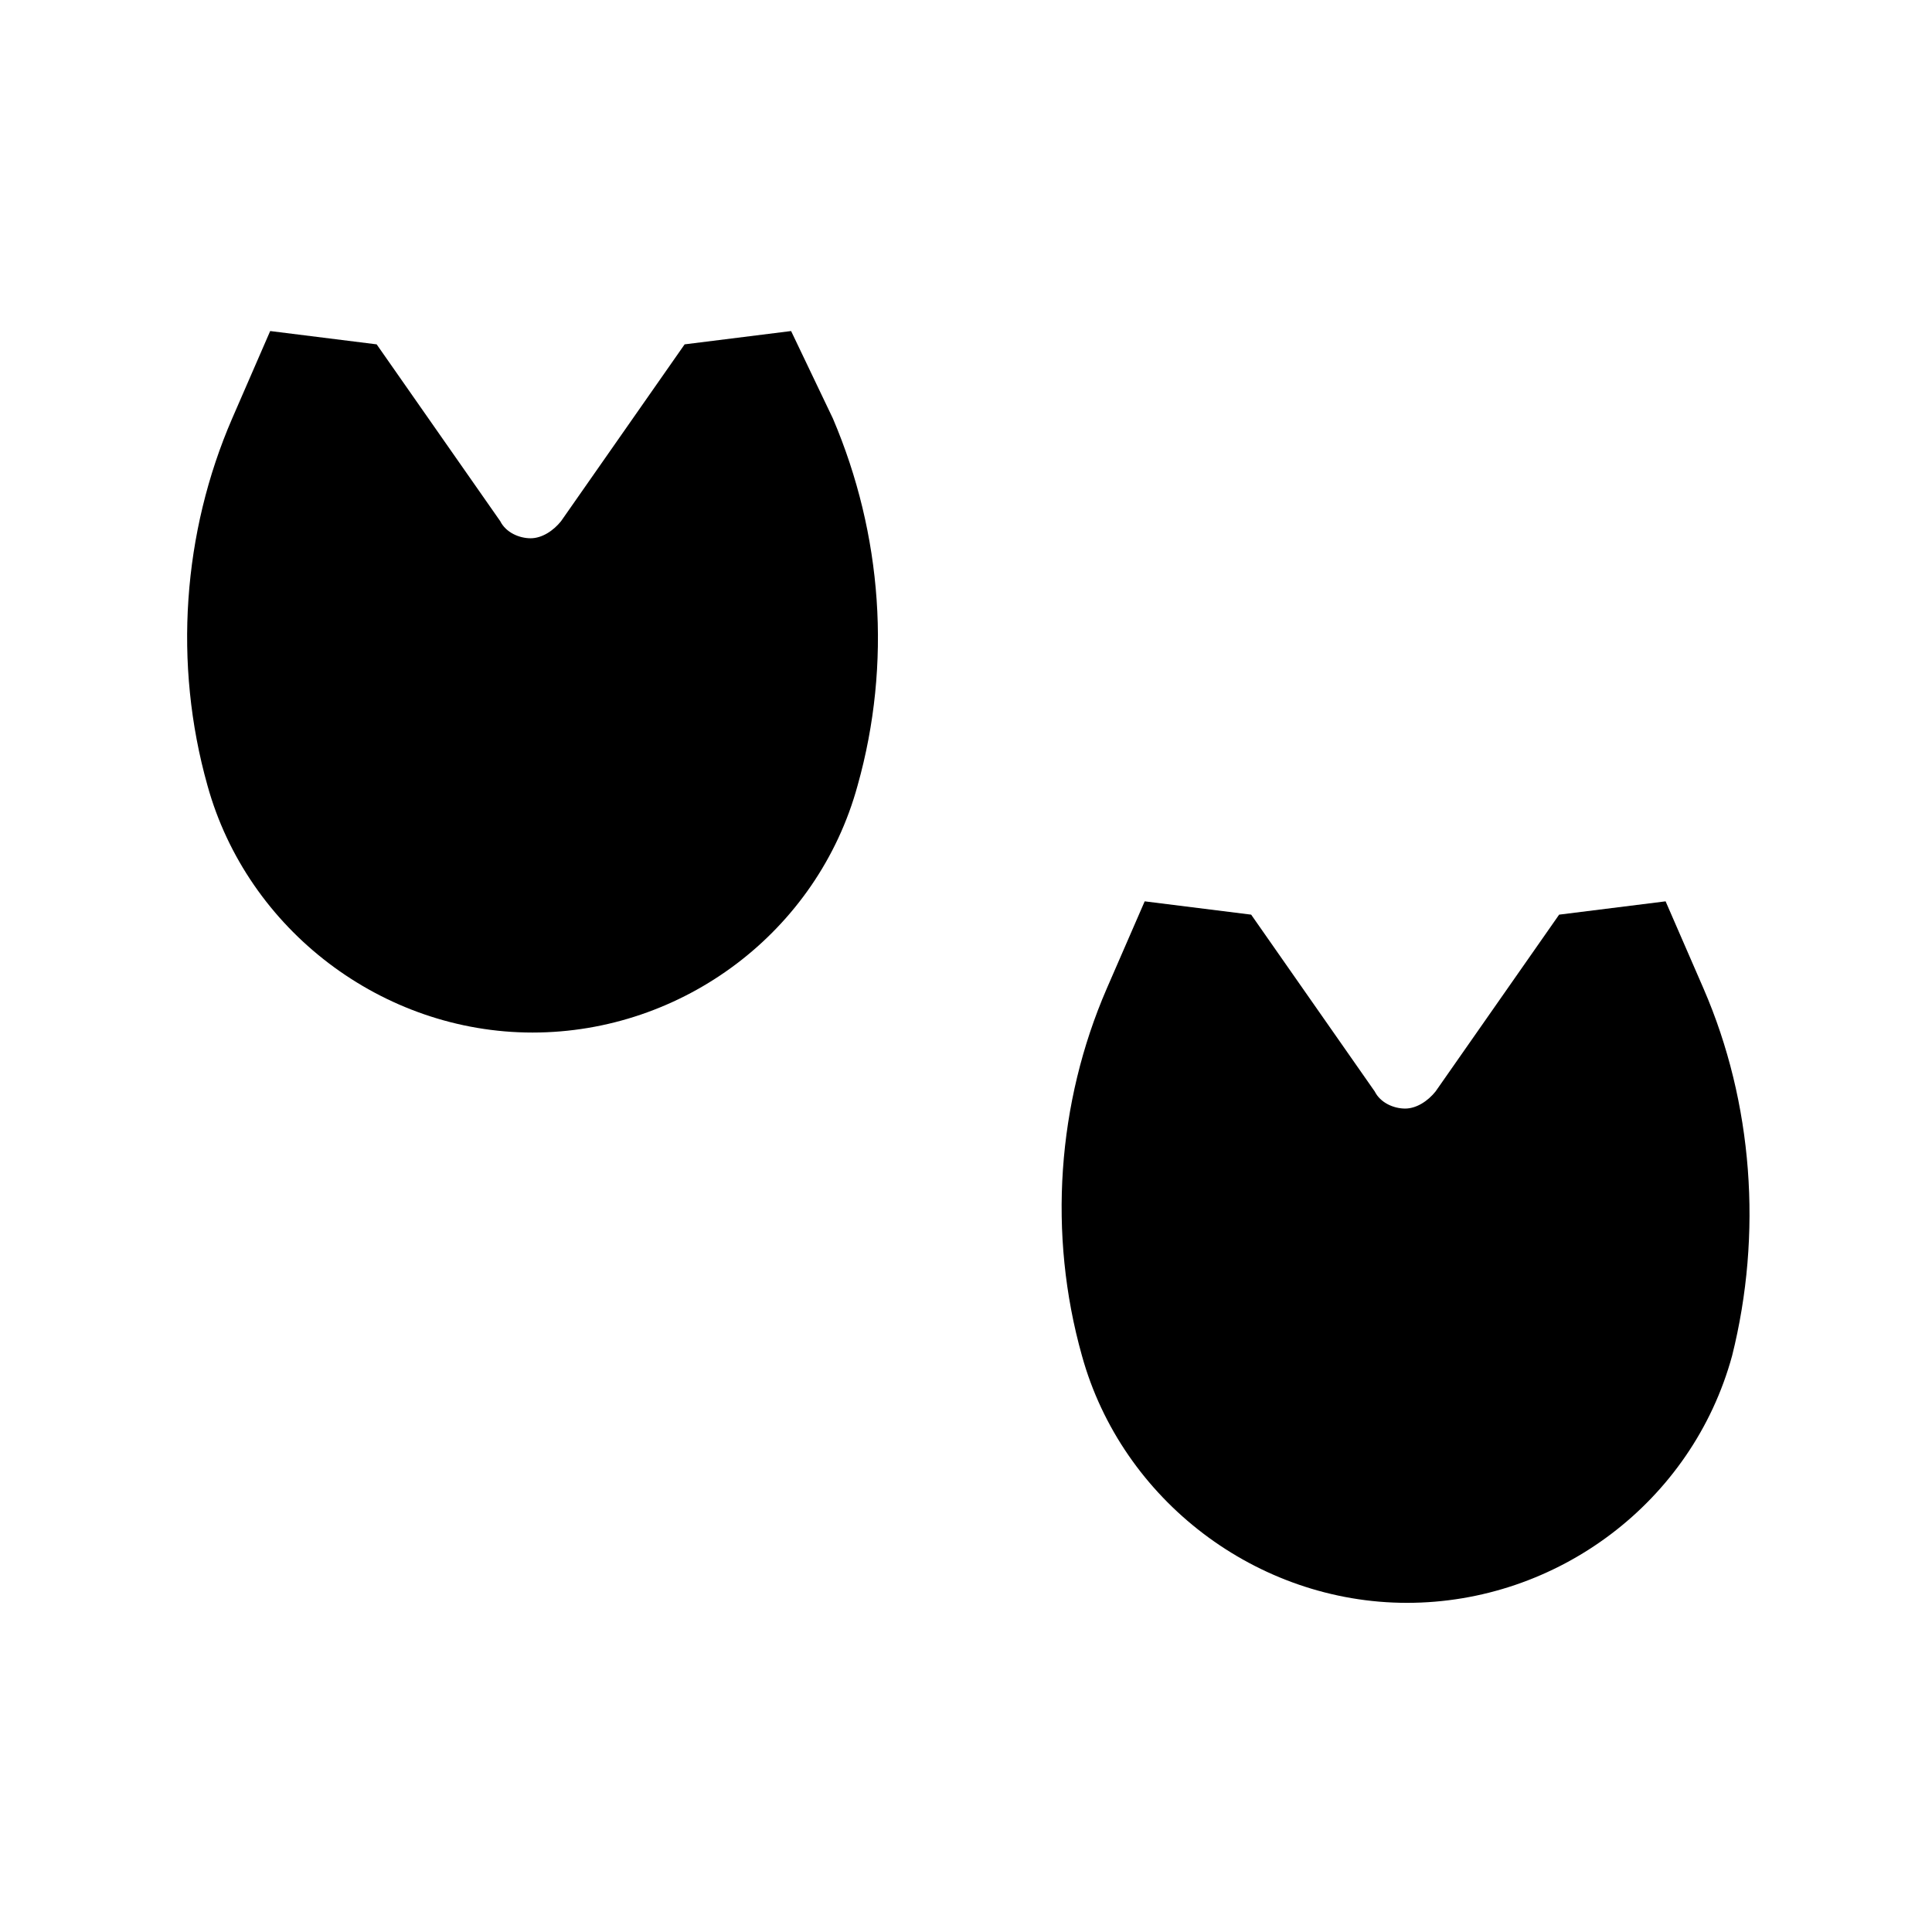
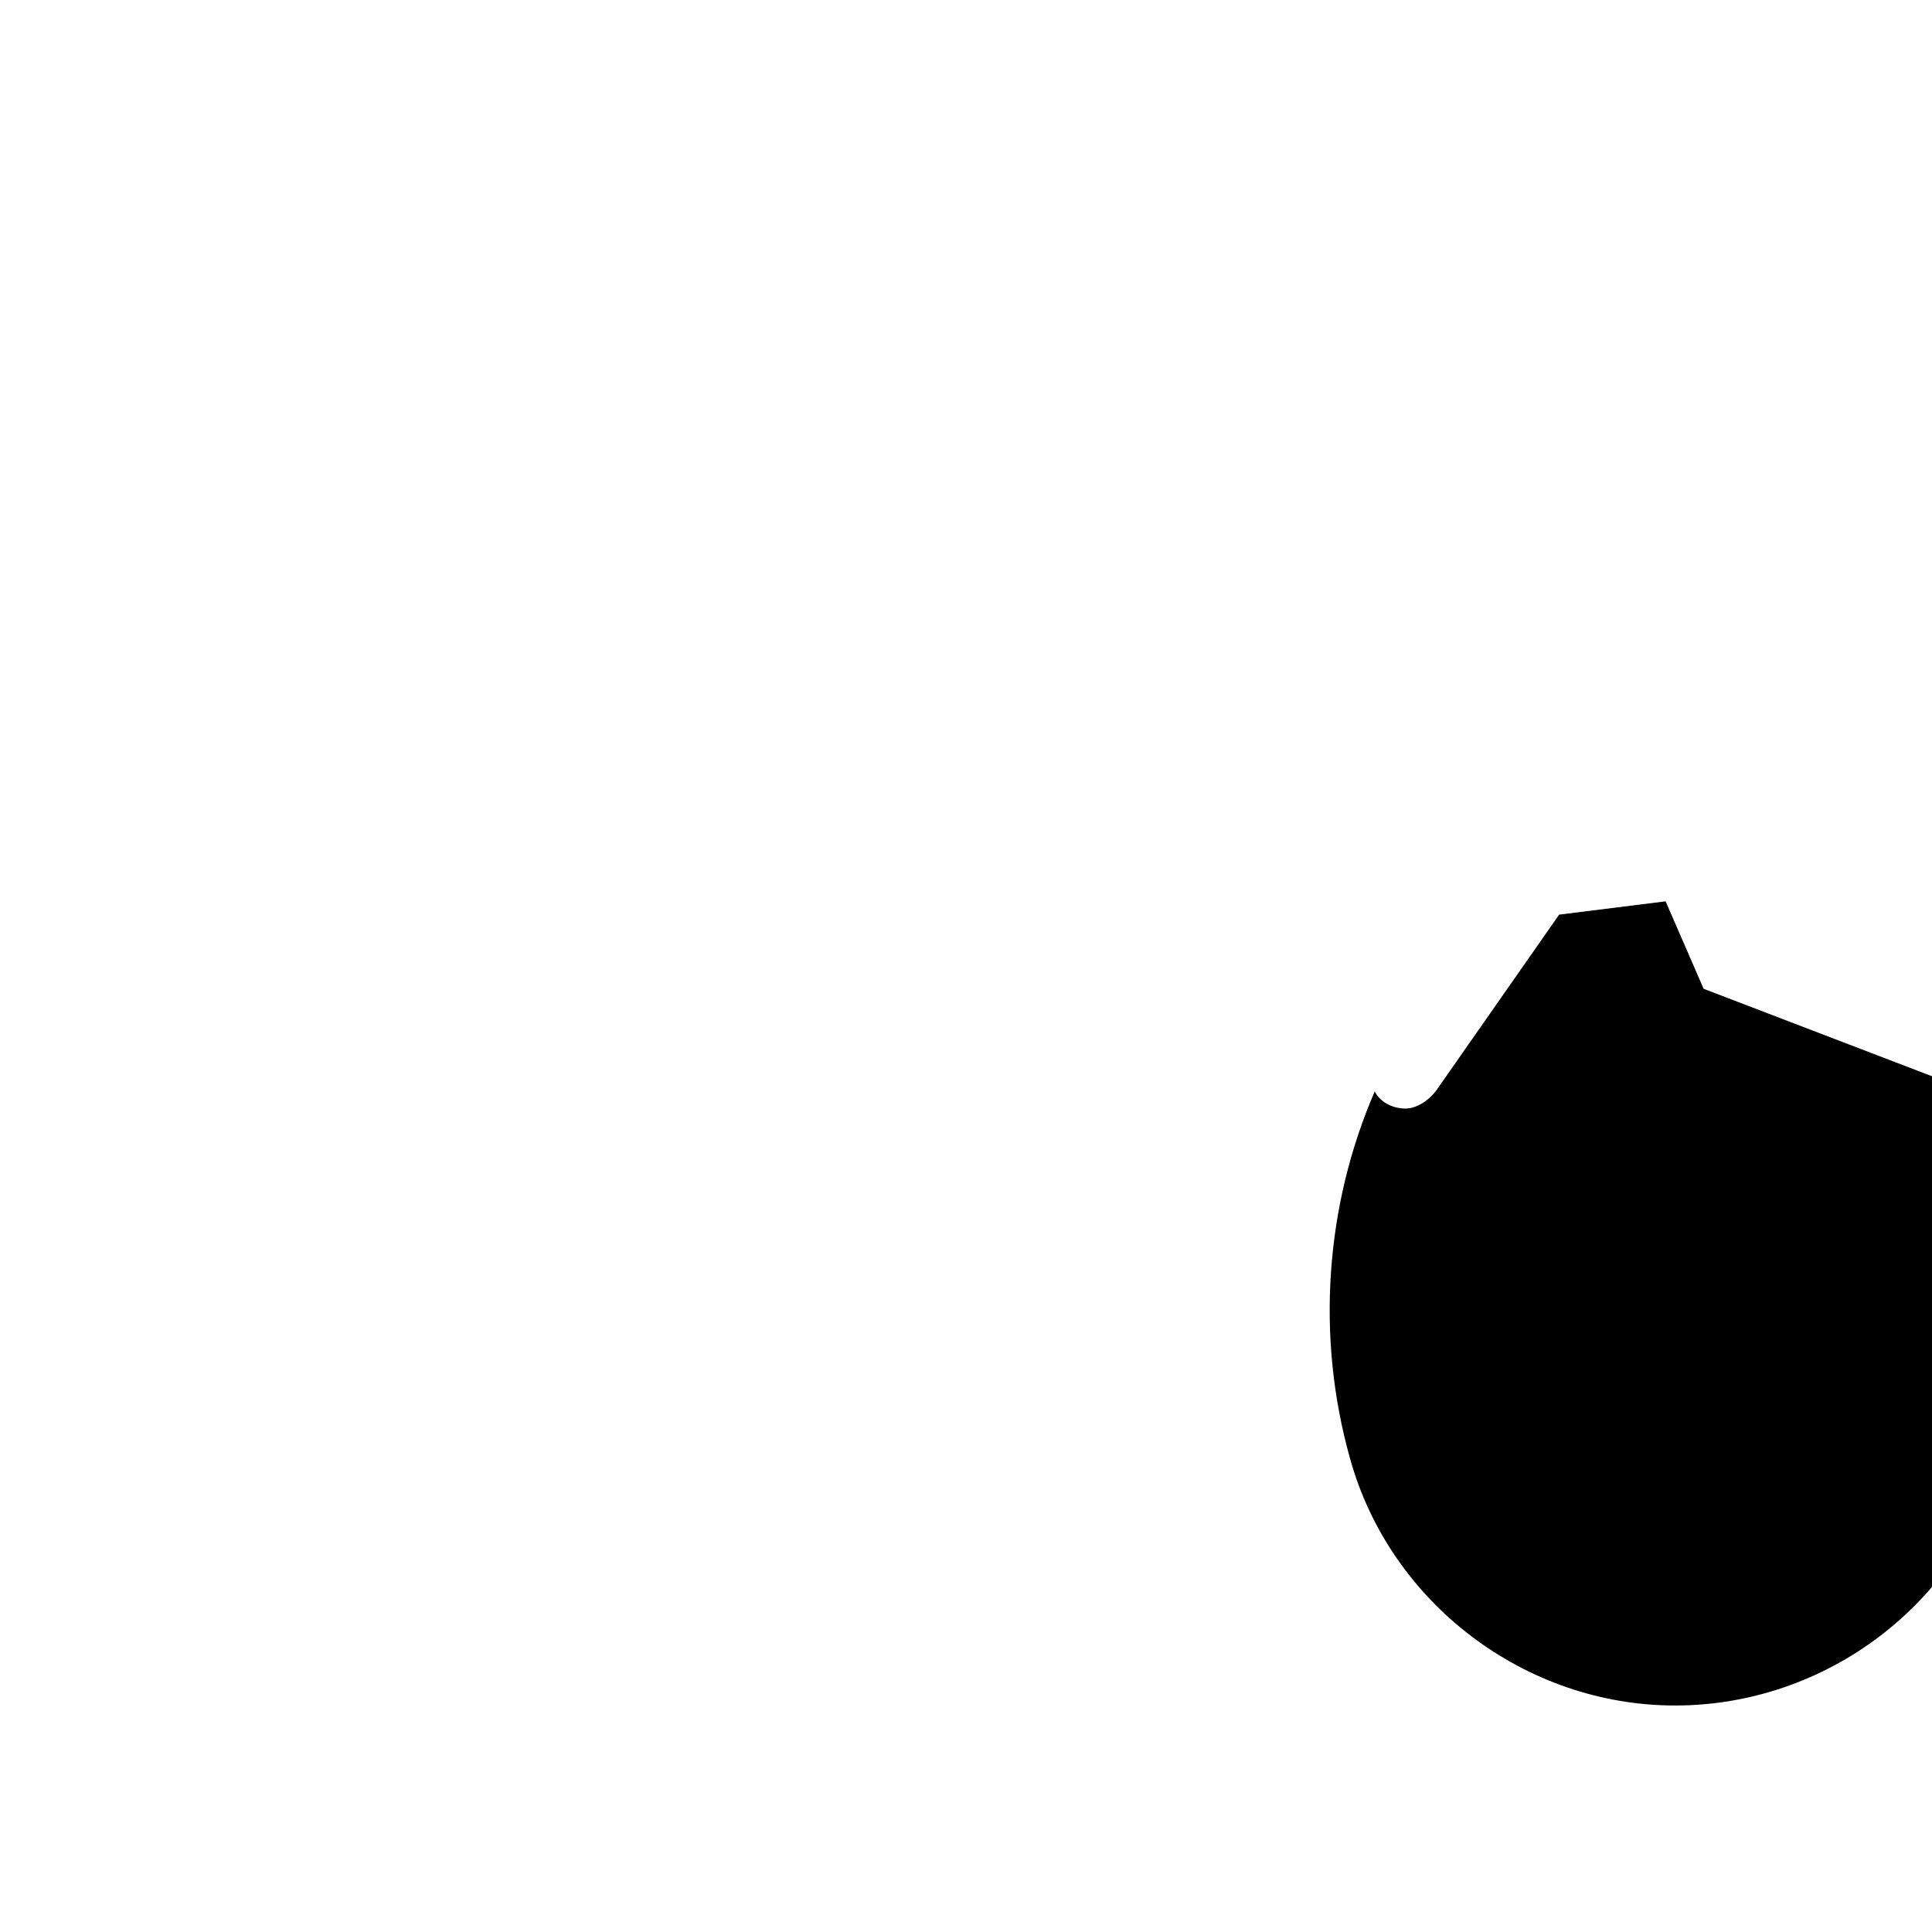
<svg xmlns="http://www.w3.org/2000/svg" fill="#000000" width="800px" height="800px" version="1.1" viewBox="144 144 512 512">
  <g>
-     <path d="m353.65 231.73-28.215 3.527-32.746 46.855c-2.016 2.519-5.039 4.535-8.062 4.535s-6.551-1.512-8.062-4.535l-32.746-46.855-28.215-3.527-10.078 23.176c-13.098 30.23-15.617 64.992-6.551 97.234 10.578 38.289 46.352 65.496 86.152 65.496s75.57-26.703 86.152-65.496c9.07-32.242 6.551-66.504-6.551-97.234z" />
-     <path d="m595.48 406.04-10.078-23.176-28.215 3.527-32.746 46.855c-2.016 2.519-5.039 4.535-8.062 4.535s-6.551-1.512-8.062-4.535l-32.746-46.855-28.215-3.527-10.078 23.176c-13.098 30.23-15.617 64.992-6.551 97.234 10.578 38.289 46.352 65.496 86.152 65.496s75.57-26.703 86.152-65.496c8.066-32.242 5.547-67.004-7.551-97.234z" />
+     <path d="m595.48 406.04-10.078-23.176-28.215 3.527-32.746 46.855c-2.016 2.519-5.039 4.535-8.062 4.535s-6.551-1.512-8.062-4.535c-13.098 30.23-15.617 64.992-6.551 97.234 10.578 38.289 46.352 65.496 86.152 65.496s75.57-26.703 86.152-65.496c8.066-32.242 5.547-67.004-7.551-97.234z" />
  </g>
</svg>